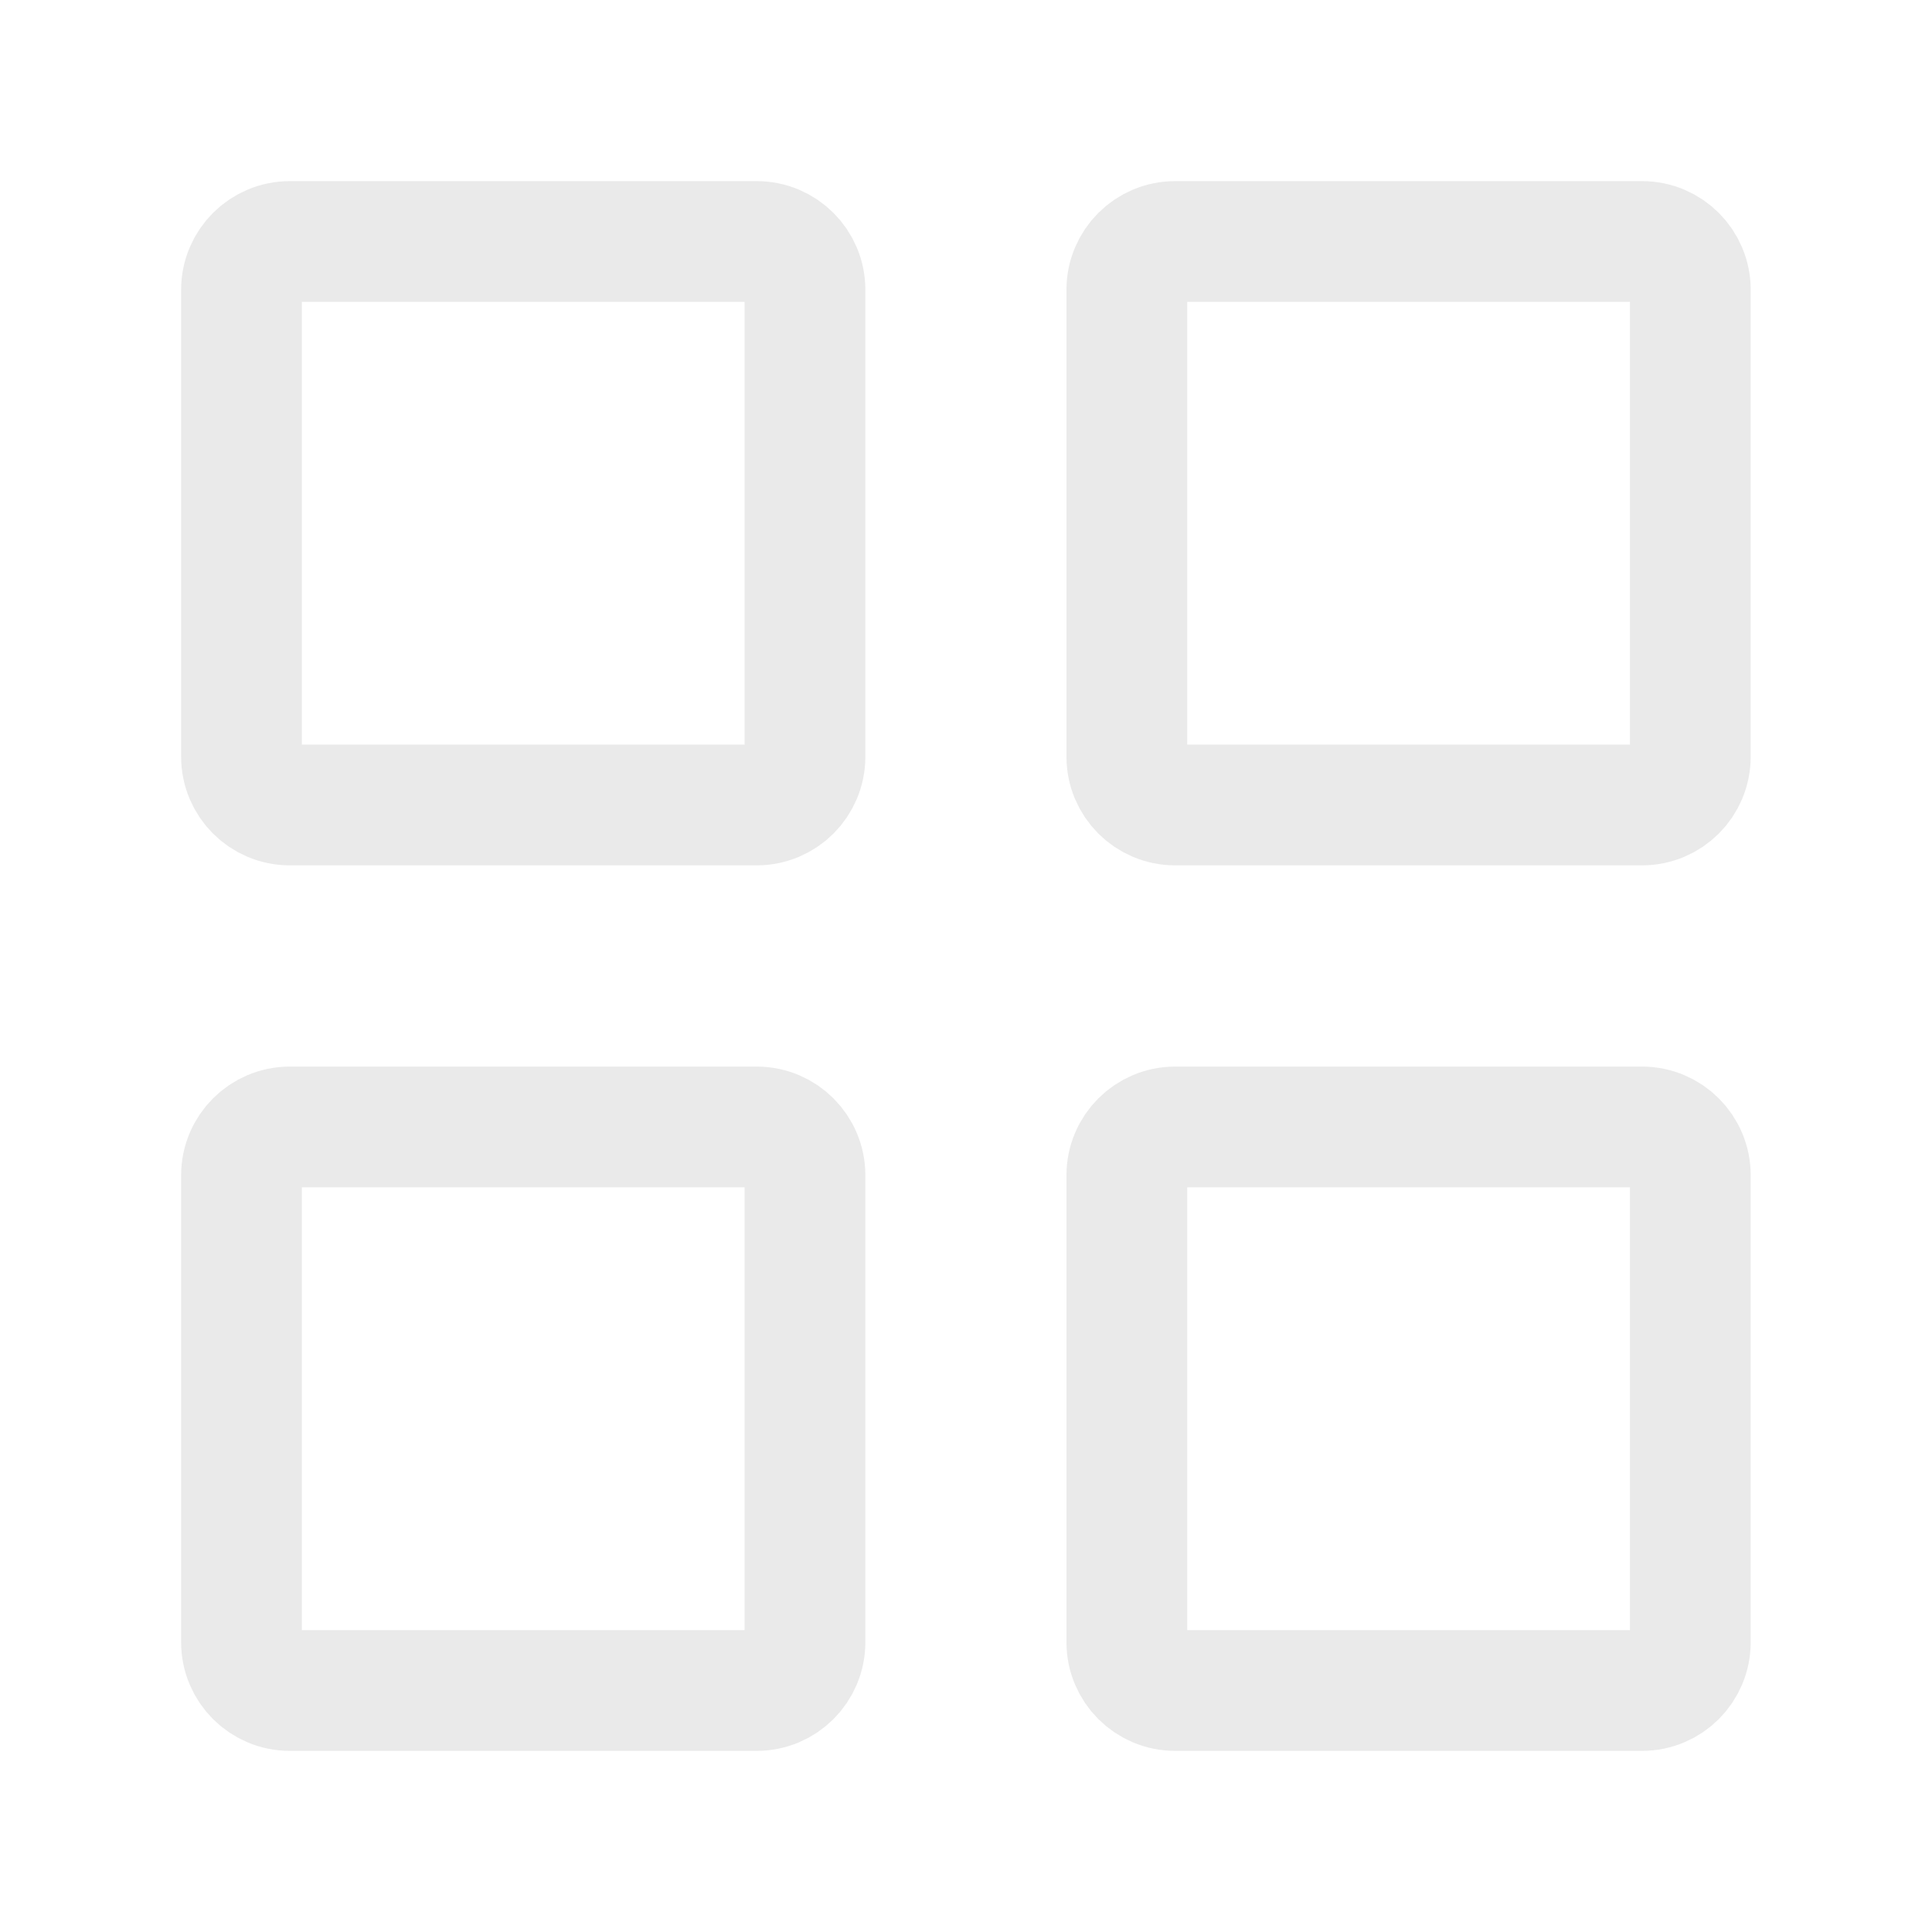
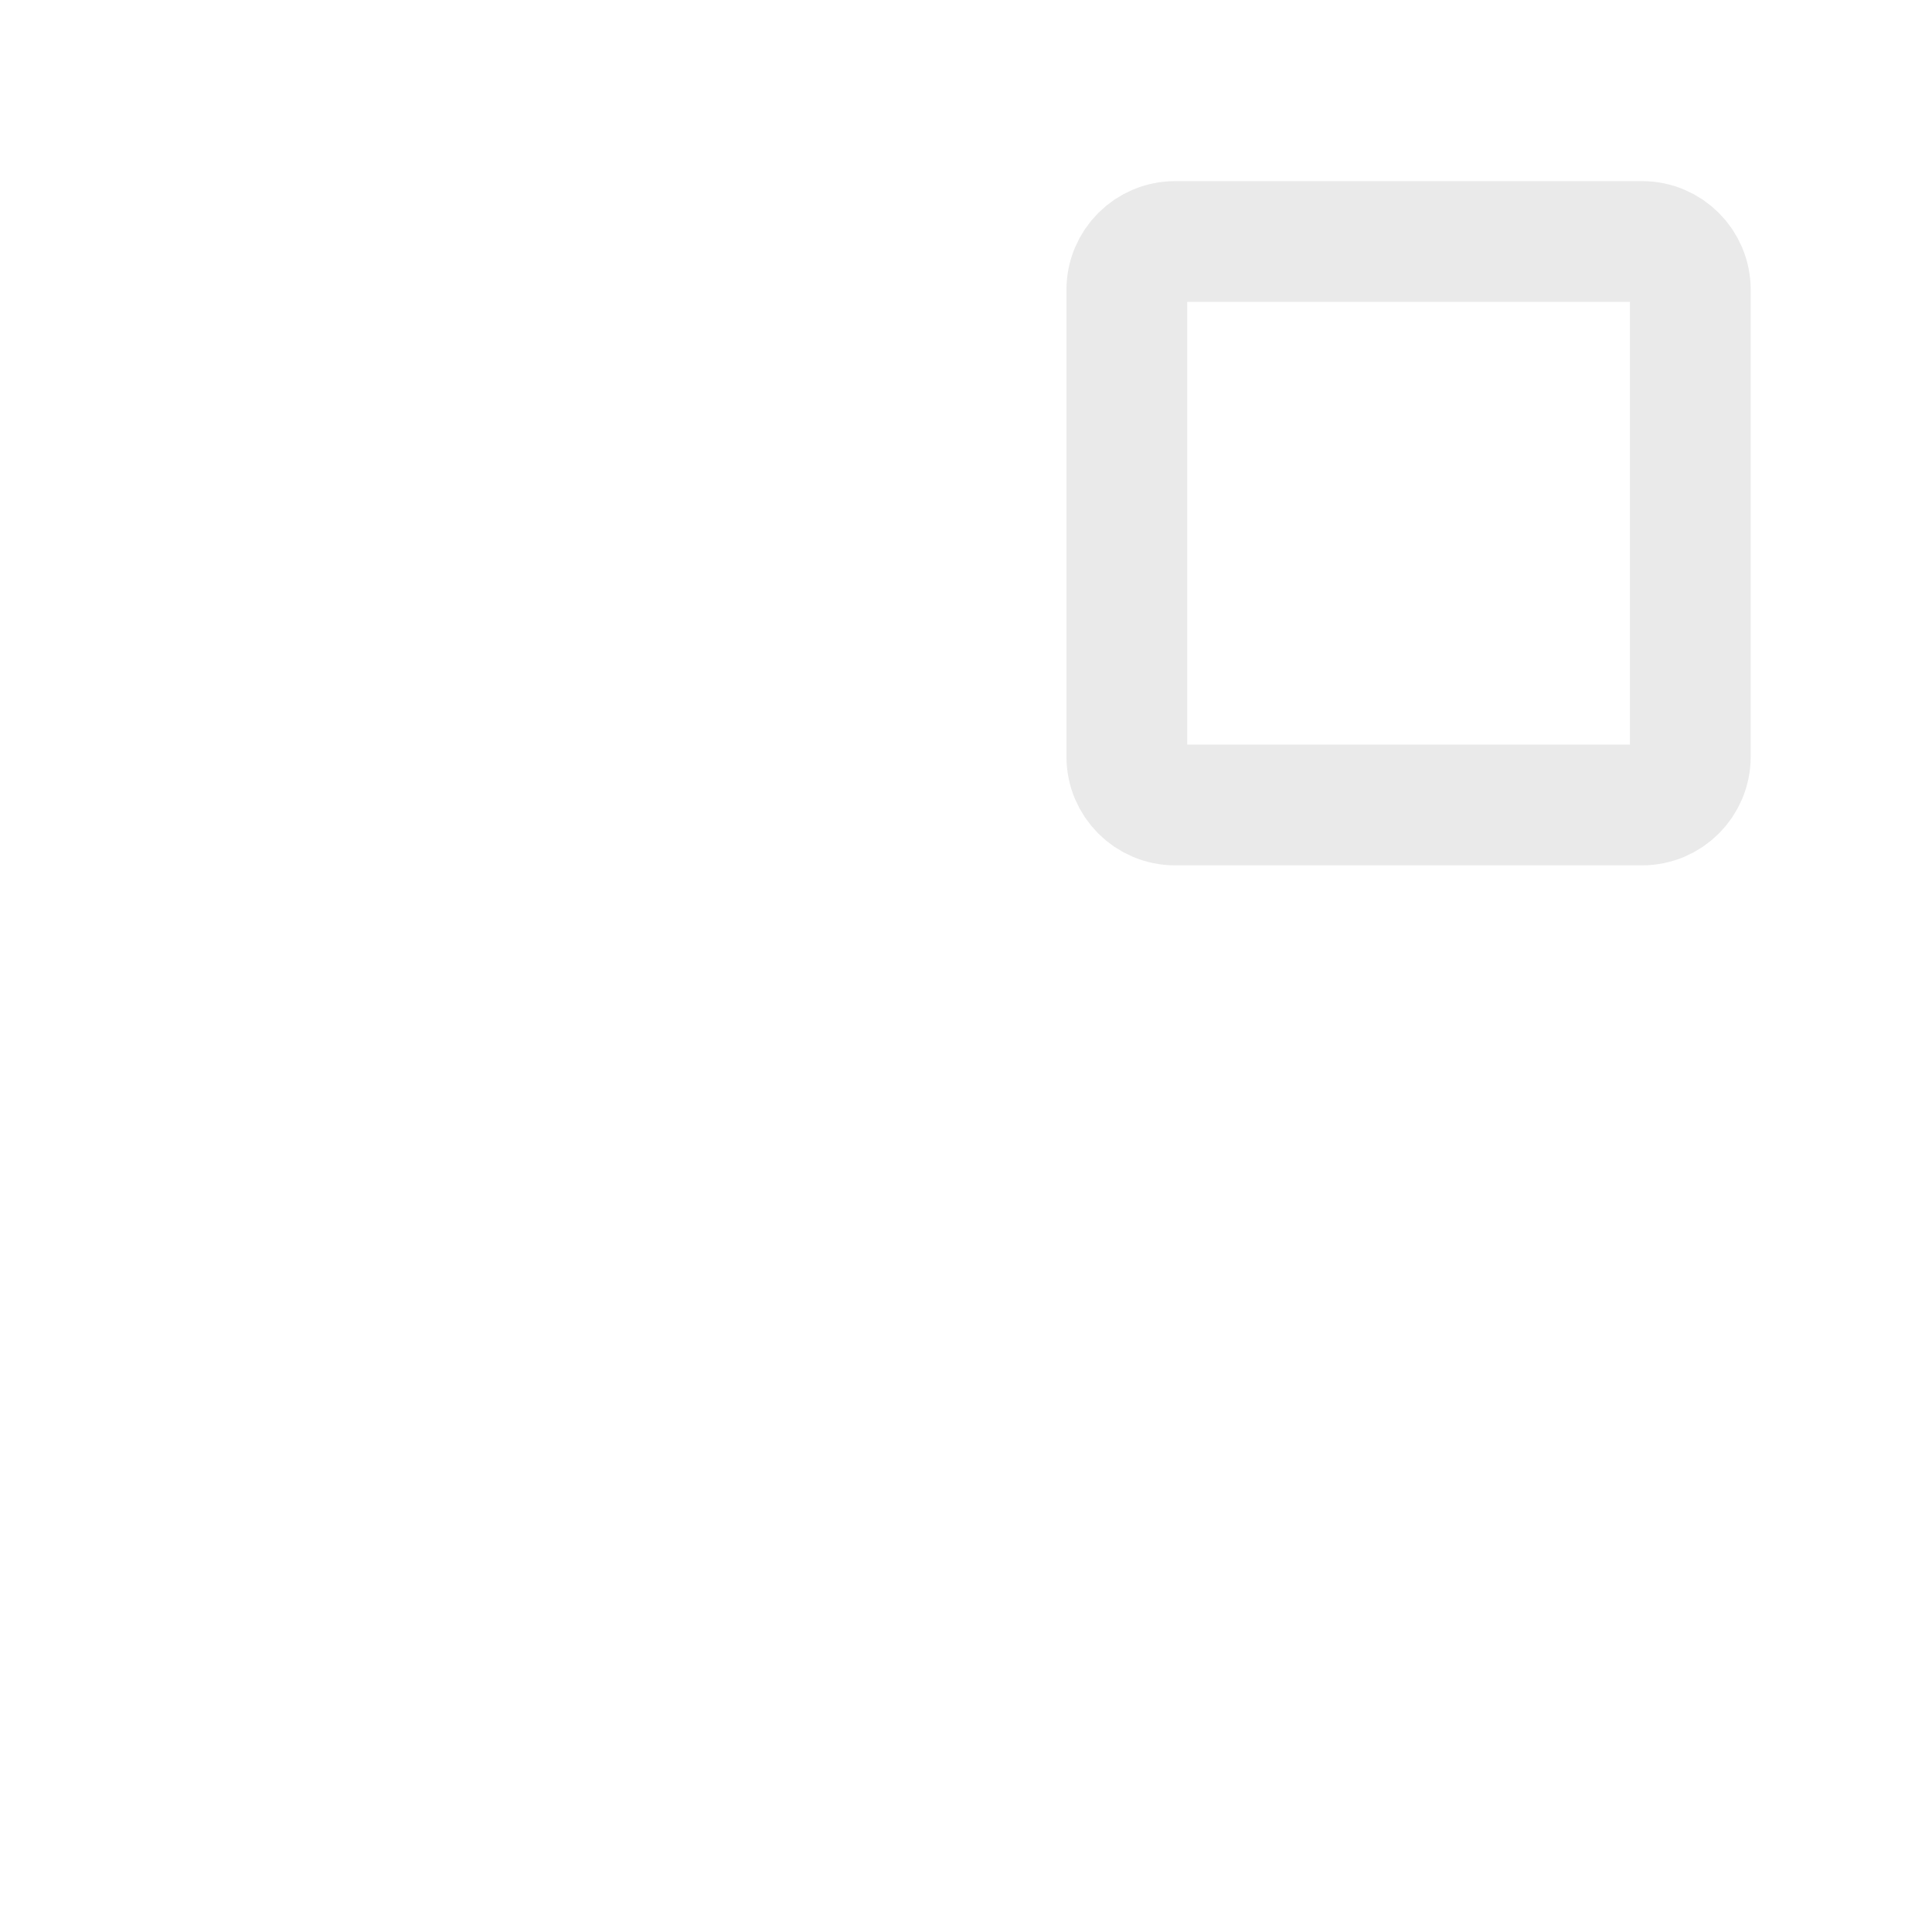
<svg xmlns="http://www.w3.org/2000/svg" width="32" height="32" viewBox="0 0 32 32" fill="none">
-   <path d="M18.664 27.2V19.466C18.664 19.025 19.022 18.666 19.464 18.666H27.197C27.639 18.666 27.997 19.025 27.997 19.466V27.2C27.997 27.642 27.639 28 27.197 28H19.464C19.022 28 18.664 27.642 18.664 27.2Z" stroke="#EAEAEA" stroke-width="2" />
-   <path d="M4 27.2V19.466C4 19.025 4.358 18.666 4.8 18.666H12.533C12.975 18.666 13.333 19.025 13.333 19.466V27.2C13.333 27.642 12.975 28 12.533 28H4.8C4.358 28 4 27.642 4 27.2Z" stroke="#EAEAEA" stroke-width="2" />
  <path d="M18.664 12.533V4.8C18.664 4.358 19.022 4 19.464 4H27.197C27.639 4 27.997 4.358 27.997 4.8V12.533C27.997 12.975 27.639 13.333 27.197 13.333H19.464C19.022 13.333 18.664 12.975 18.664 12.533Z" stroke="#EAEAEA" stroke-width="2" />
-   <path d="M4 12.533V4.8C4 4.358 4.358 4 4.8 4H12.533C12.975 4 13.333 4.358 13.333 4.8V12.533C13.333 12.975 12.975 13.333 12.533 13.333H4.8C4.358 13.333 4 12.975 4 12.533Z" stroke="#EAEAEA" stroke-width="2" />
</svg>